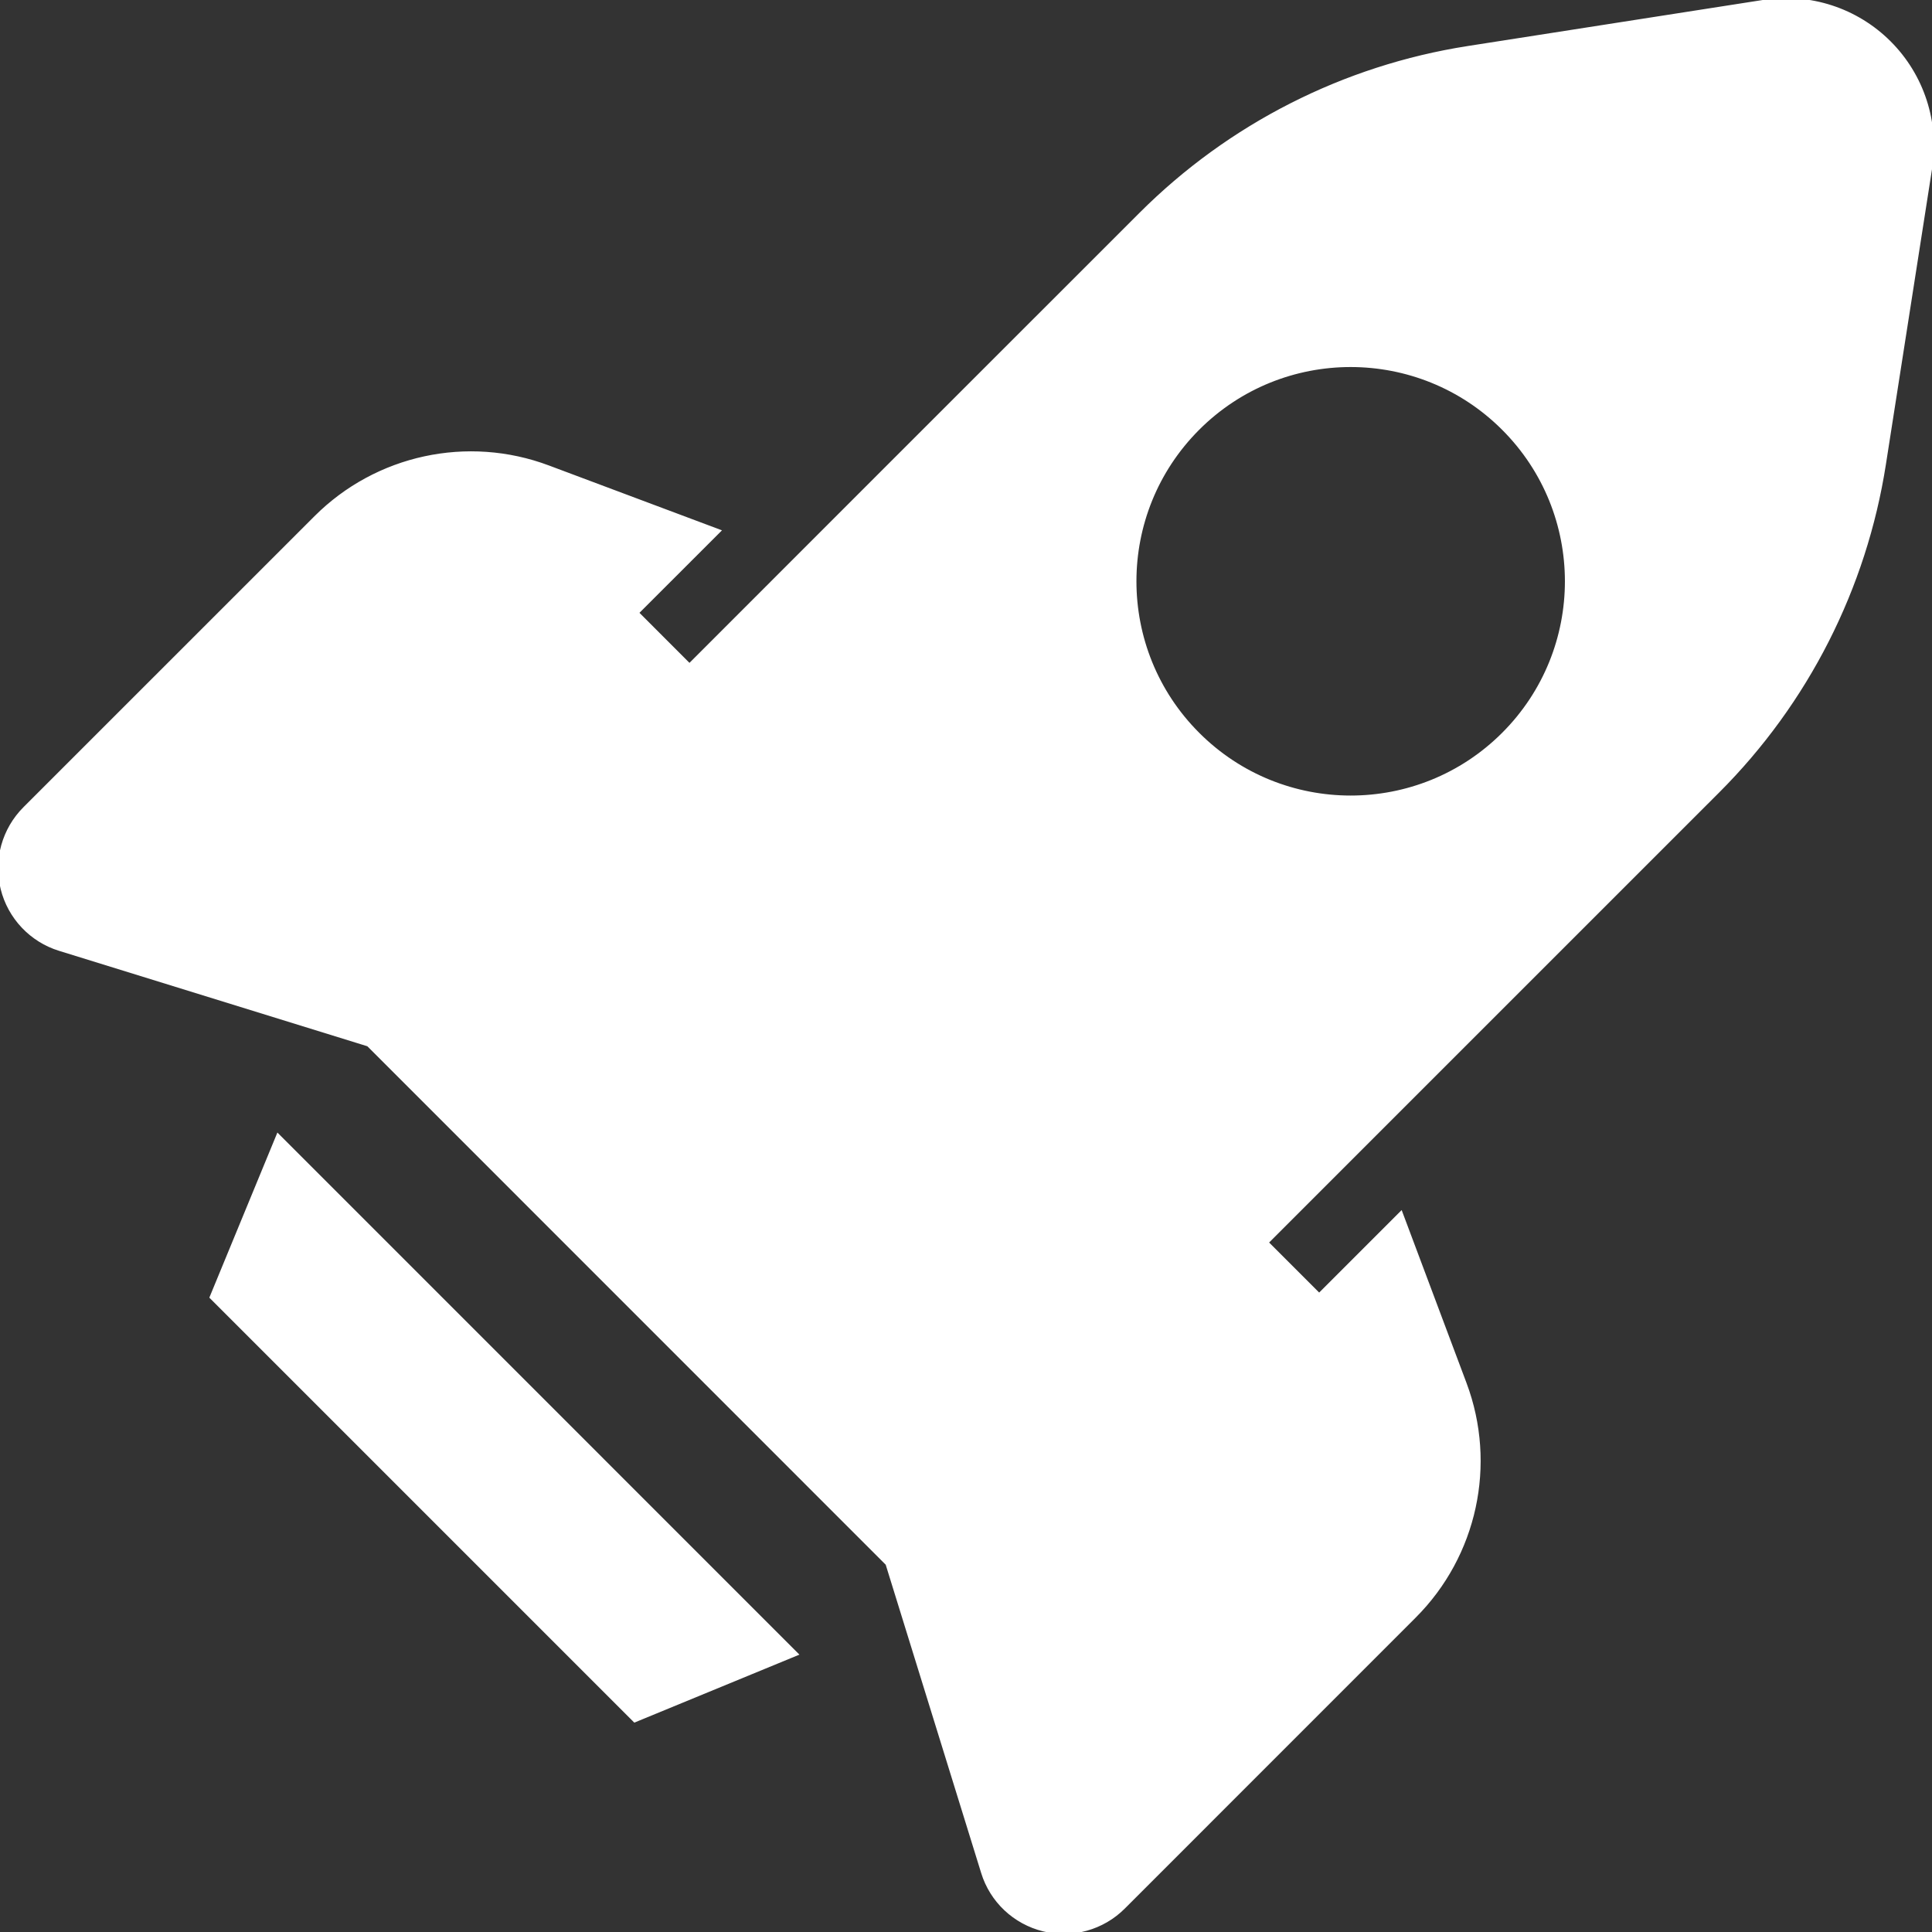
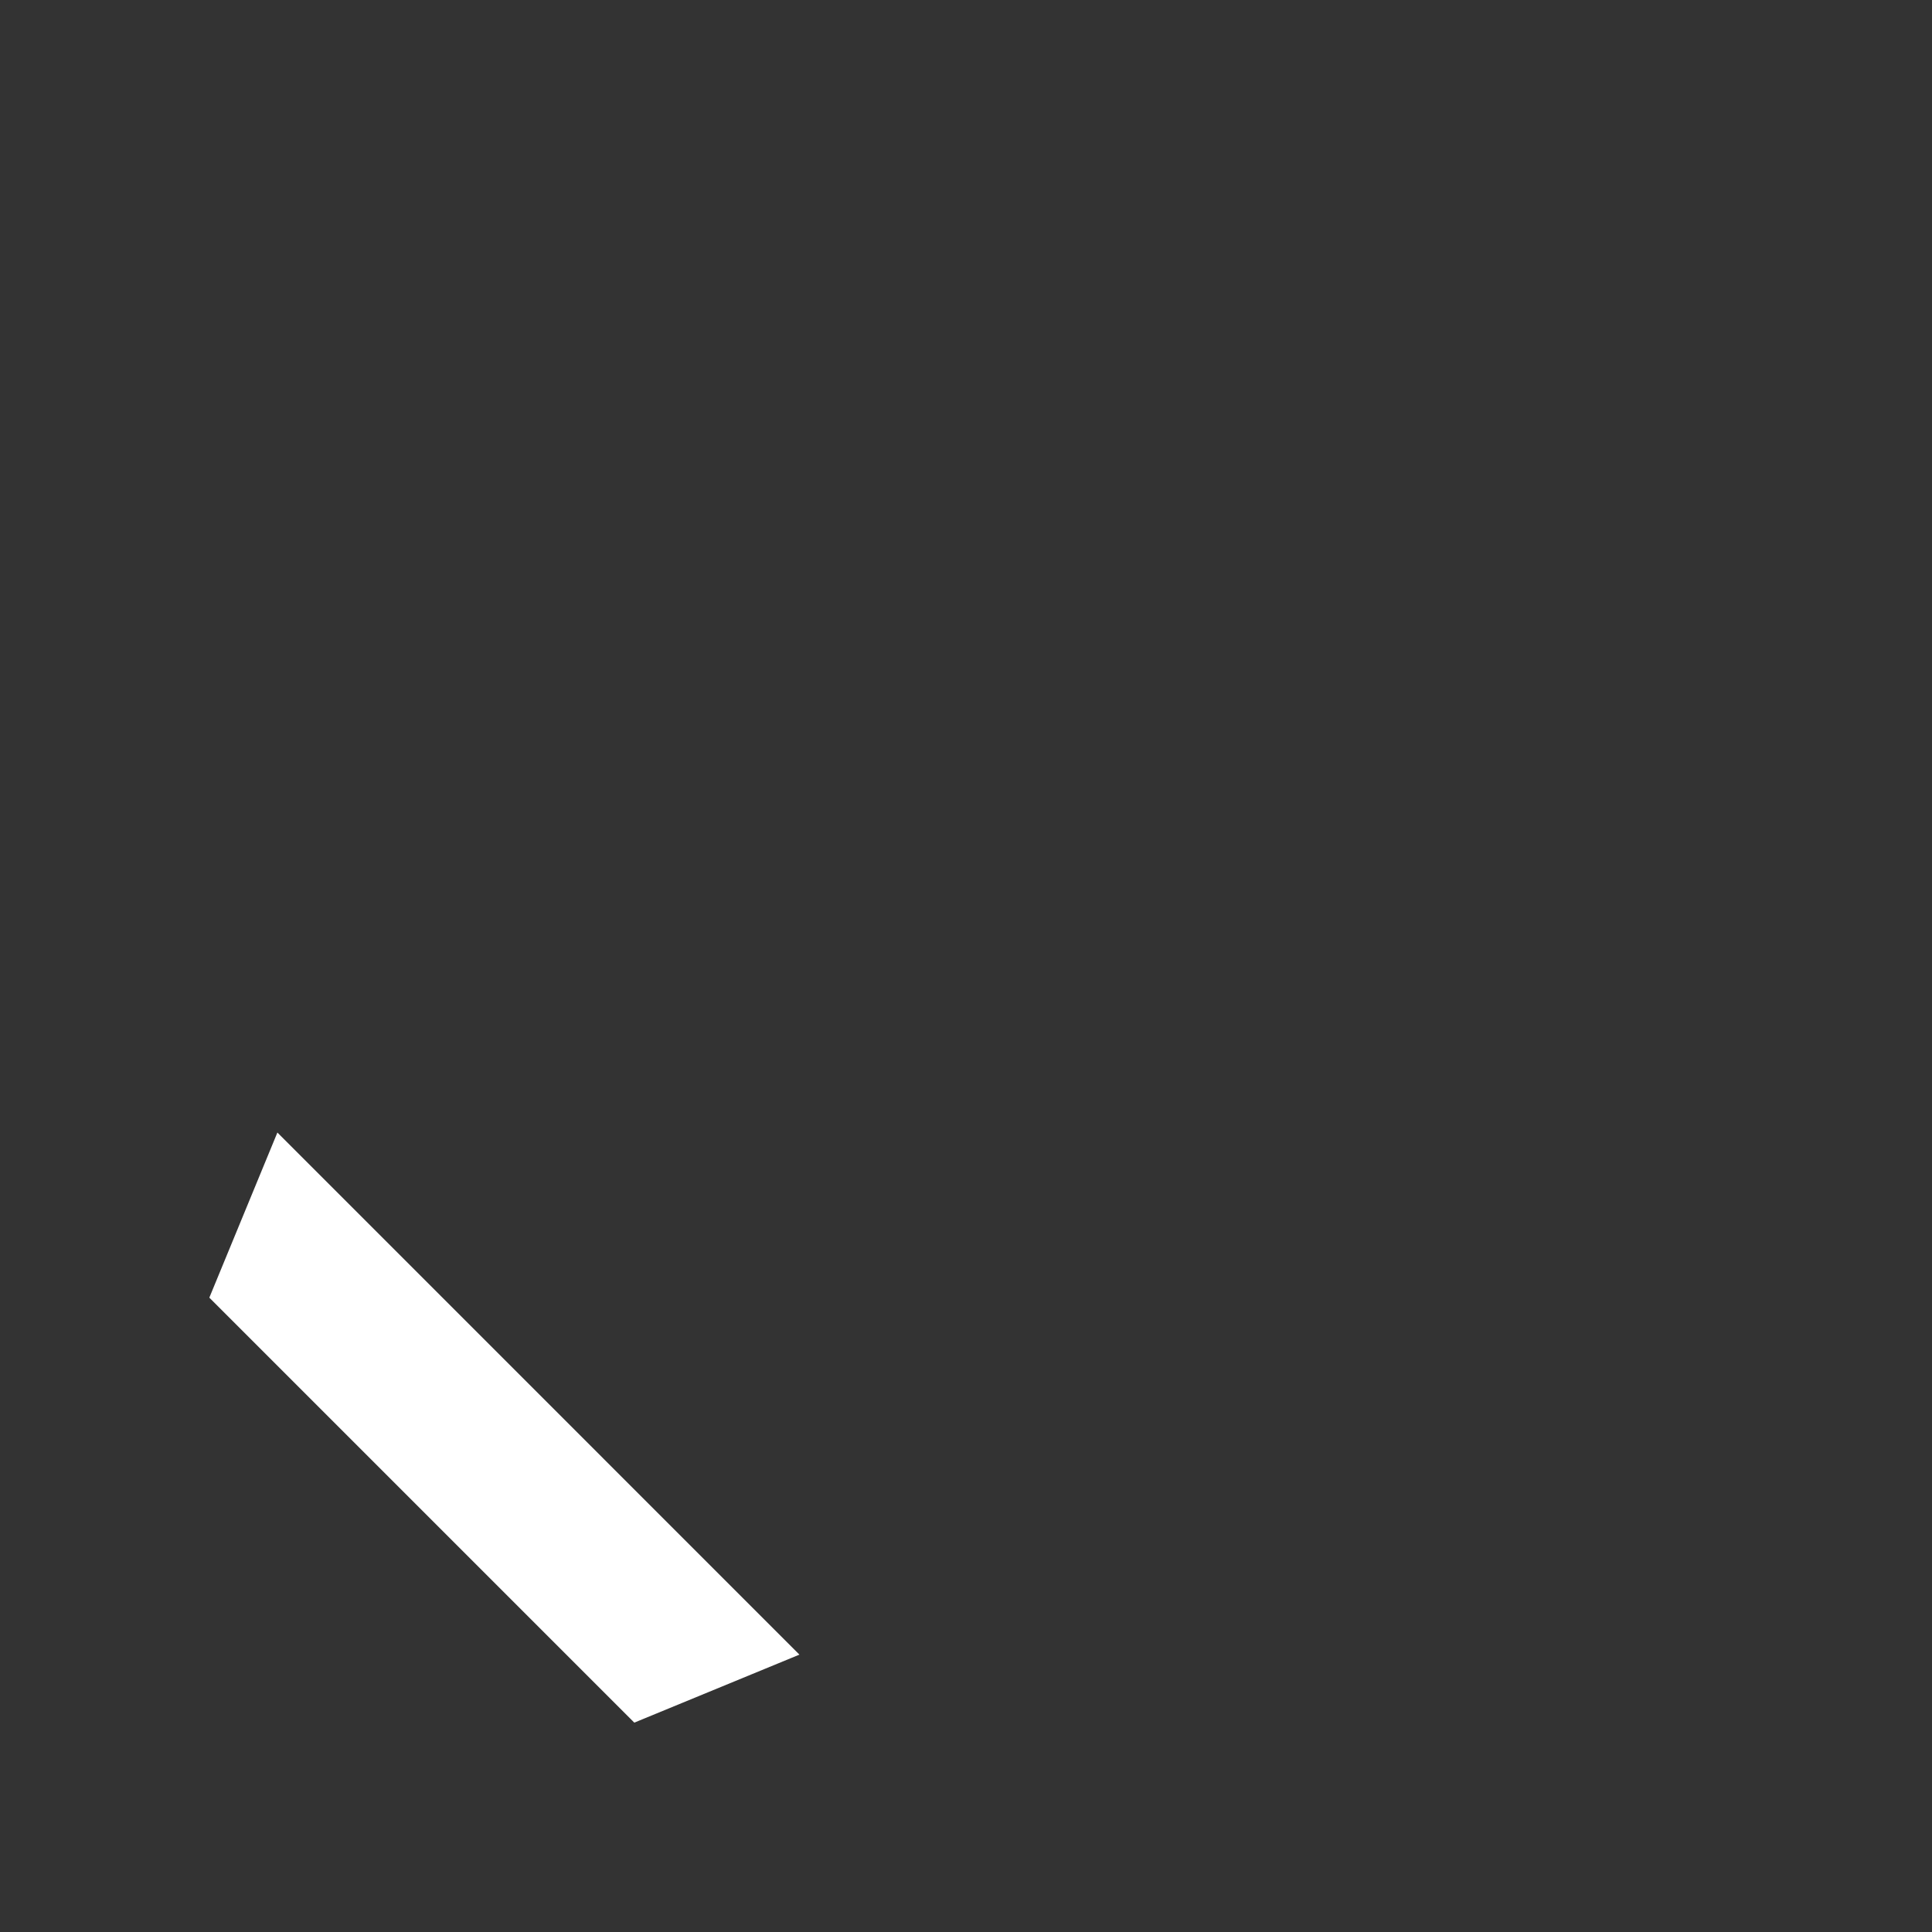
<svg xmlns="http://www.w3.org/2000/svg" height="800px" width="800px" version="1.1" id="_x32_" viewBox="0 0 512 512" xml:space="preserve" fill="#ffffff" stroke="#ffffff">
  <rect x="0" y="0" width="512" height="512" fill="#333333" stroke="none" />
  <g id="SVGRepo_bgCarrier" stroke-width="0" />
  <g id="SVGRepo_tracerCarrier" stroke-linecap="round" stroke-linejoin="round" />
  <g id="SVGRepo_iconCarrier">
    <style type="text/css"> .st0{fill:#ffffff;} </style>
    <g>
      <polygon class="st0" points="56.065,343.772 168.217,455.924 210.971,438.317 73.689,301.018 " />
-       <path class="st0" d="M500.686,11.321c-8.724-8.725-21.08-12.757-33.271-10.858l-78.402,12.234 c-32.827,5.129-63.164,20.558-86.665,44.042l-67.5,67.483l-24.129,24.137l-28.003,28.012l-13.958-13.967l21.672-21.664 l-45.14-16.918c-21.376-8.02-45.462-2.804-61.605,13.339L6.571,214.265c-5.564,5.564-7.802,13.61-5.912,21.22 c1.881,7.601,7.619,13.697,15.125,16.013l81.834,25.33l137.544,137.569l25.338,81.825c2.307,7.515,8.403,13.226,16.022,15.116 c7.602,1.889,15.656-0.34,21.212-5.904l77.096-77.114c16.144-16.143,21.36-40.22,13.358-61.605l-16.928-45.132l-21.664,21.664 l-13.967-13.967l28.012-28.021l24.12-24.119l67.5-67.492c23.502-23.501,38.923-53.856,44.034-86.674l12.242-78.394 C513.442,32.392,509.412,20.037,500.686,11.321z M398.443,194.552c-22.369,22.37-58.636,22.37-80.997,0 c-22.37-22.361-22.37-58.628-0.009-81.006c22.37-22.379,58.637-22.361,81.006,0.009 C420.804,135.925,420.812,172.174,398.443,194.552z" />
    </g>
  </g>
</svg>